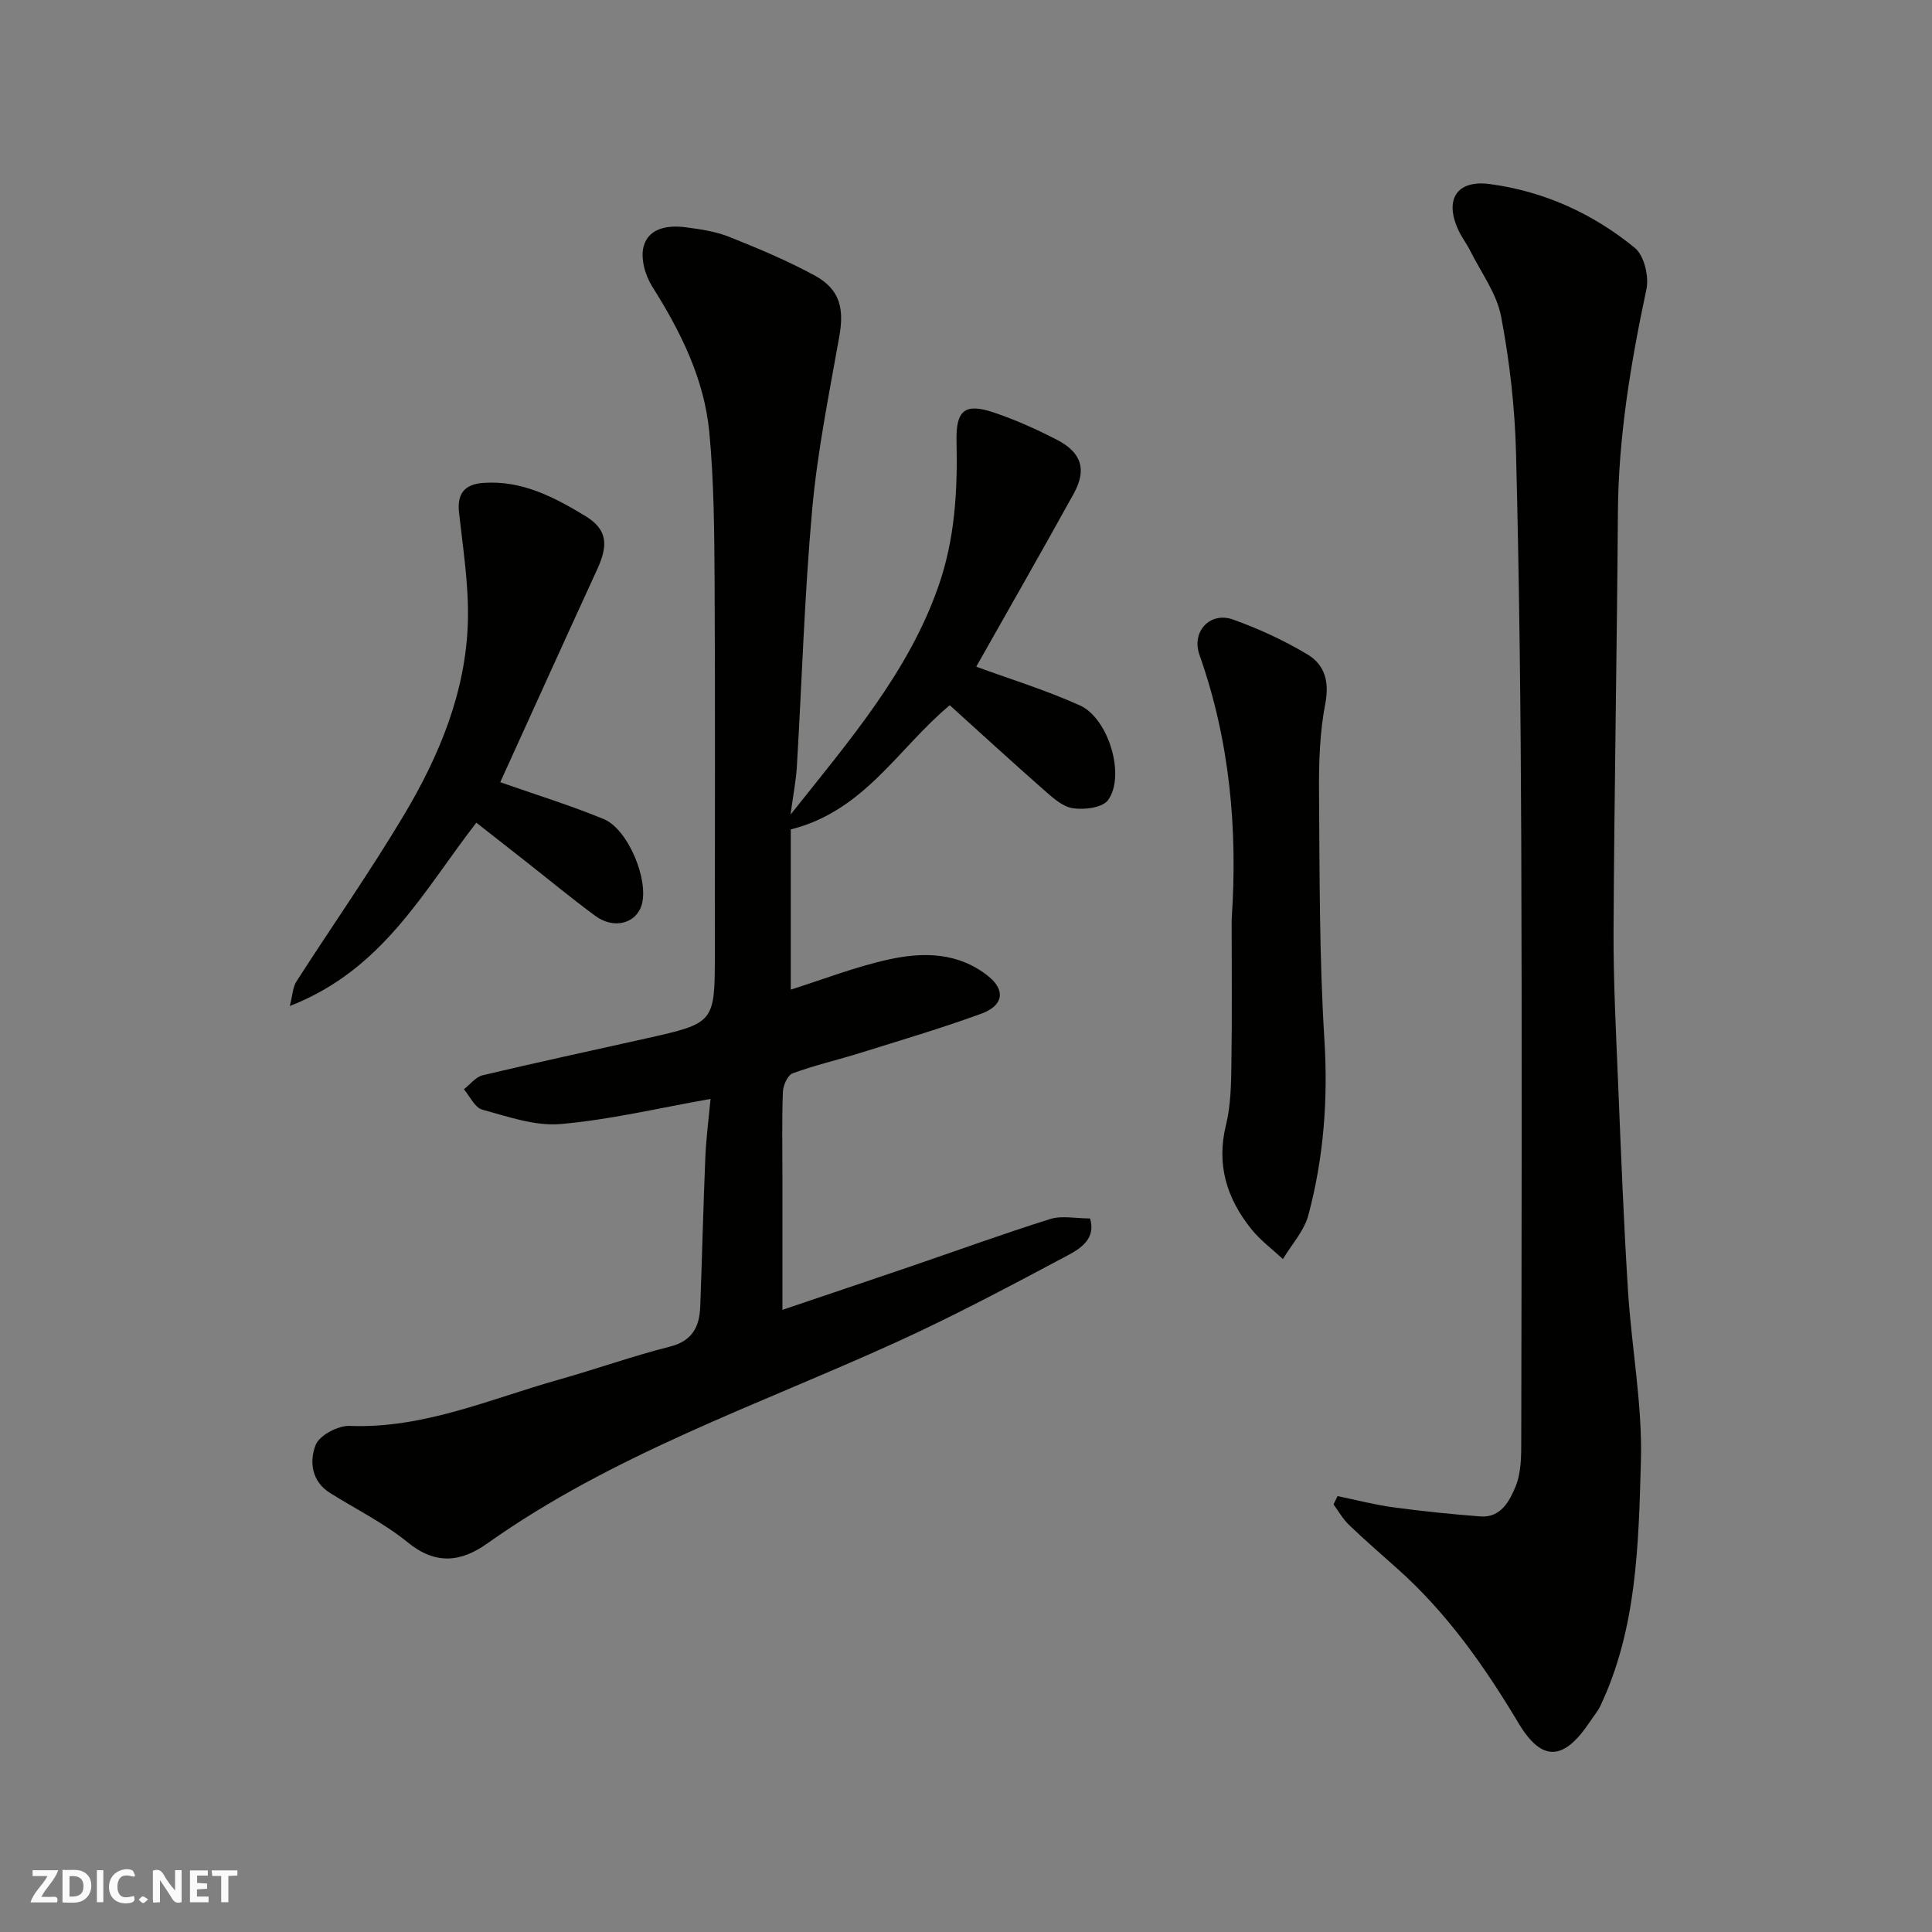
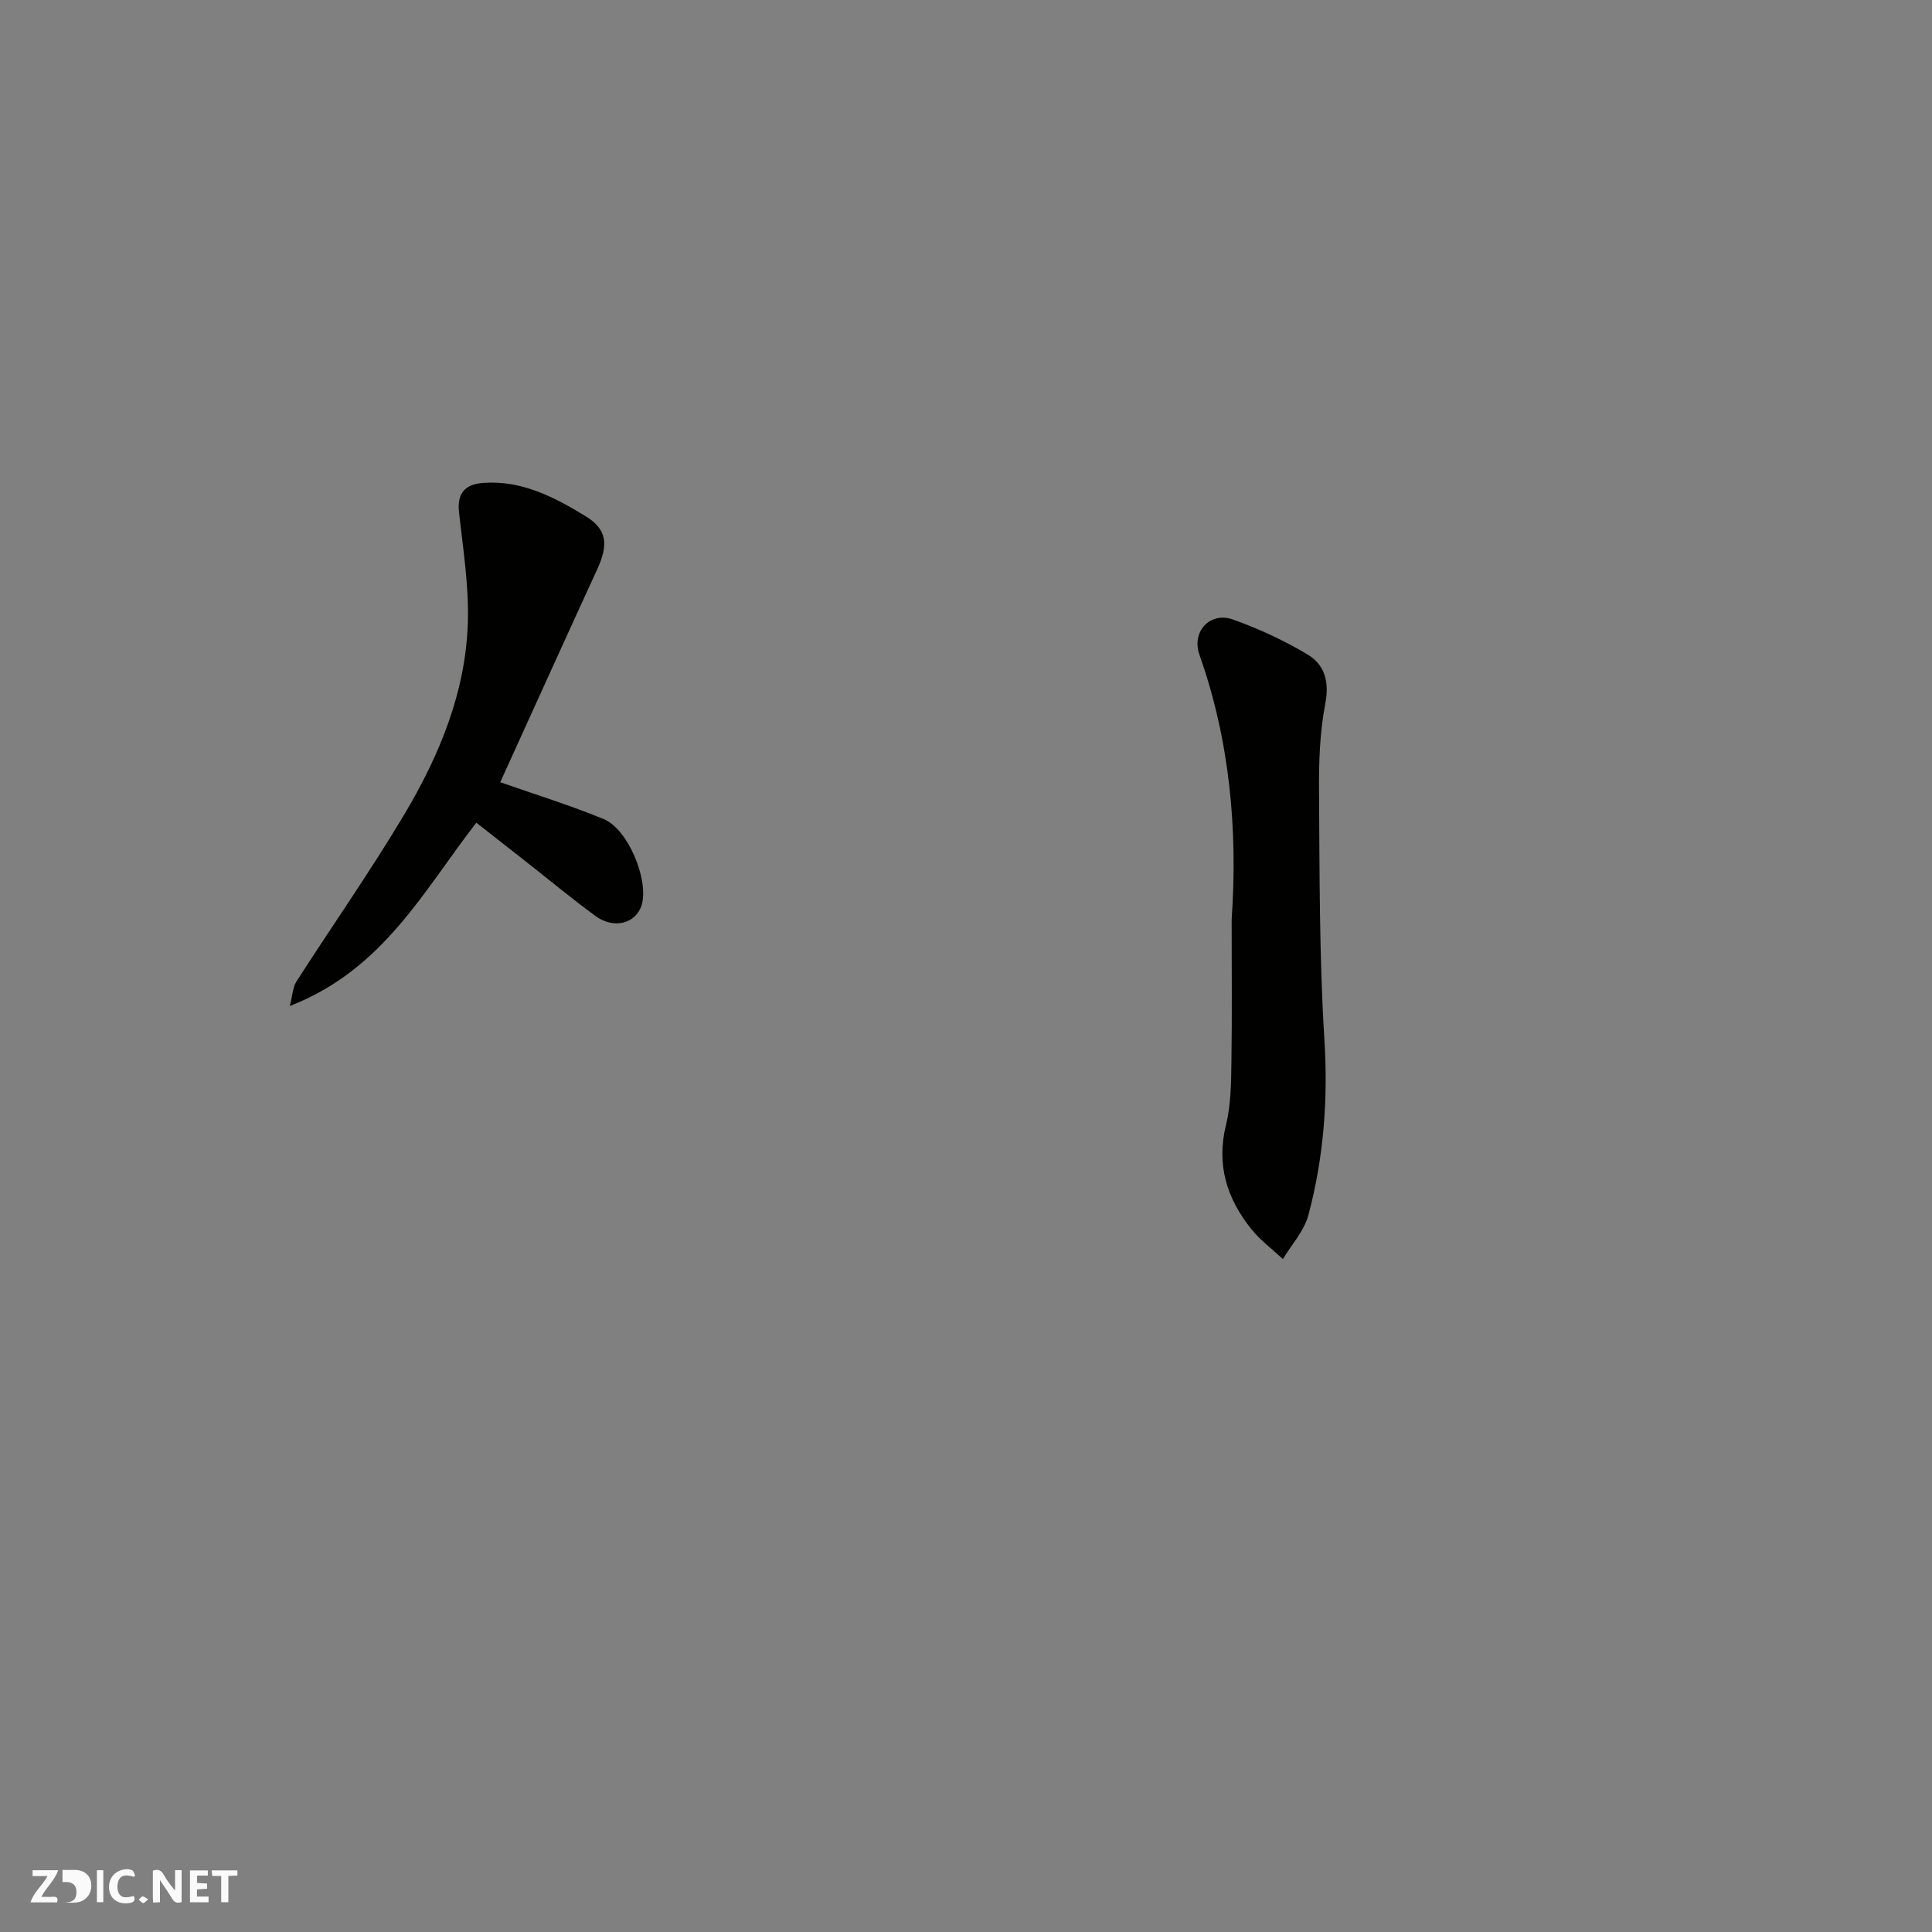
<svg xmlns="http://www.w3.org/2000/svg" enable-background="new 0 0 400 400" viewBox="0 0 400 400">
  <rect x="0" y="0" width="400" height="400" fill="#808080" stroke="none" />
  <g fill="#fafafb">
    <path d="m37.59 393.81c-.92.31-1.52.05-2-.78-.7-1.2-1.52-2.34-2.47-3.78v4.59c-.55.03-.95.05-1.41.07-.03-.37-.06-.64-.06-.91 0-1.91 0-3.81 0-5.7 1.13-.41 1.77-.03 2.29.91.62 1.11 1.38 2.14 2.31 3.19v-4.2h1.35v6.61z" />
-     <path d="m12.94 393.88v-6.75c1.9.19 3.93-.54 5.37 1.29.8 1.01.78 2.88.03 3.97-1.37 1.97-3.4 1.51-5.4 1.49m1.45-1.22c2.04.12 2.92-.58 2.89-2.21-.03-1.51-.98-2.19-2.89-2z" />
+     <path d="m12.94 393.88v-6.75c1.9.19 3.93-.54 5.37 1.29.8 1.01.78 2.88.03 3.97-1.37 1.97-3.4 1.51-5.4 1.49c2.04.12 2.92-.58 2.89-2.21-.03-1.51-.98-2.19-2.89-2z" />
    <path d="m11.81 393.87h-5.49c.68-2.18 2.47-3.48 3.51-5.45h-3.08v-1.21h5.29c-.71 2.13-2.44 3.48-3.47 5.51.86 0 1.63.04 2.39-.01.79-.05 1.14.21.85 1.16" />
    <path d="m39.33 393.86v-6.61h3.7v1.07h-2.22v1.52c.68.04 1.34.09 2.07.13v1.07c-.72.05-1.38.09-2.1.14v1.48h2.4v1.19h-3.85z" />
    <path d="m27.71 388.56c-1.15-.3-2.46-.61-3.1.64-.37.73-.41 1.93-.06 2.67.63 1.35 1.99.93 3.17.68.35.94-.01 1.32-.93 1.46-1.62.25-3.05-.27-3.76-1.48-.73-1.24-.6-3.03.31-4.17.88-1.11 2.71-1.7 4-1.16.32.13.44.74.65 1.12-.1.08-.19.16-.28.24" />
    <path d="m49.15 387.24v1.07c-.59.02-1.17.05-1.87.08v5.44h-1.48v-5.44h-1.85c-.05-.4-.08-.73-.13-1.15z" />
    <path d="m20.06 387.21h1.33v6.62h-1.33z" />
    <path d="m30.68 393.25c-.49.38-.8.79-1.05.76-.32-.05-.6-.45-.9-.7.26-.24.51-.64.8-.67.29-.04.62.3 1.15.61" />
  </g>
-   <path d="m147.11 227.52c-10.85 1.91-20.89 4.33-31.06 5.2-5.3.46-10.9-1.54-16.22-2.99-1.53-.42-2.54-2.75-3.79-4.21 1.3-1 2.46-2.56 3.91-2.9 11.24-2.67 22.54-5.1 33.81-7.62 14.24-3.19 14.24-3.2 14.24-17.68 0-25.67.09-51.33-.05-77-.06-10.27-.13-20.58-1.09-30.79-1.04-11.07-5.93-20.87-11.84-30.23-1.45-2.3-2.44-5.85-1.76-8.3 1.05-3.81 5.02-4.42 8.66-3.95 3.05.4 6.19.85 9.01 1.97 6.02 2.4 12.04 4.92 17.73 8.01 5.2 2.84 6.15 6.76 5.12 12.57-2.11 11.89-4.53 23.79-5.62 35.79-1.6 17.75-2.13 35.59-3.18 53.39-.17 2.83-.74 5.64-1.31 9.88 12.36-15.57 24.38-29.47 30.61-47.25 3.45-9.84 3.99-19.89 3.76-30.14-.14-6.36 1.75-7.88 7.74-5.86 4.45 1.5 8.79 3.45 12.97 5.6 5.19 2.66 6.31 6.21 3.54 11.22-6.7 12.13-13.6 24.16-20.17 35.8 6.92 2.54 14.4 4.83 21.46 8.02 5.96 2.69 9.48 14.58 5.83 19.6-1.15 1.58-4.94 2.06-7.32 1.68-2.19-.34-4.28-2.3-6.1-3.9-6.56-5.77-13-11.68-19.35-17.42-10.66 8.86-17.63 21.88-32.92 25.71v33.17c6.66-2.1 13.35-4.72 20.27-6.24 7.12-1.57 14.4-1.52 20.61 3.45 3.58 2.87 3.22 6.07-1.42 7.77-8.24 3.01-16.68 5.5-25.06 8.12-4.66 1.46-9.44 2.55-14.01 4.23-1.03.38-1.97 2.48-2.02 3.83-.22 5.66-.1 11.33-.1 17v28.14c8.53-2.89 17.45-5.88 26.35-8.92 9.7-3.31 19.34-6.82 29.11-9.89 2.41-.75 5.25-.11 8.23-.11 1.27 4.14-1.94 6.2-4.51 7.58-11.77 6.27-23.57 12.56-35.7 18.08-28.63 13.02-58.62 23.2-84.59 41.63-5.45 3.87-10.69 4.49-16.48-.24-4.89-3.99-10.7-6.85-16.09-10.23-3.88-2.44-4.27-6.61-2.95-9.94.79-2 4.65-4.03 7.04-3.93 15.35.59 29.1-5.59 43.36-9.6 7.67-2.16 15.2-4.86 22.92-6.81 4.69-1.18 6.14-4.14 6.3-8.32.38-10.27.62-20.54 1.05-30.8.17-4.08.71-8.14 1.08-12.17z" fill="#010100" />
-   <path d="m276.93 309.75c3.83.79 7.64 1.79 11.51 2.32 6 .81 12.03 1.43 18.07 1.89 4.25.33 6.06-3.27 7.27-6.19 1.2-2.91 1.18-6.44 1.18-9.7.07-41.32.16-82.63 0-123.95-.11-26.76-.4-53.52-1.08-80.27-.24-9.47-1.32-19.01-3.09-28.31-.9-4.76-4.14-9.09-6.38-13.59-.72-1.45-1.74-2.76-2.43-4.23-2.99-6.36-.44-10.53 6.49-9.61 11.18 1.49 21.32 6.1 30 13.21 1.92 1.57 2.97 5.9 2.41 8.54-3.25 15.27-5.8 30.56-5.91 46.24-.2 28.76-.75 57.51-.9 86.27-.06 10.76.52 21.53.96 32.29.58 14.2 1.14 28.41 2.03 42.59.74 11.81 3.01 23.62 2.67 35.38-.49 17.1-.81 34.47-8.36 50.49-.55 1.17-1.42 2.18-2.14 3.27-5.45 8.19-9.96 8.53-14.86.33-7.05-11.79-14.85-22.87-25.17-32.04-3.33-2.96-6.69-5.88-9.91-8.97-1.26-1.21-2.15-2.82-3.2-4.24.28-.57.56-1.15.84-1.72z" fill="#010100" />
  <path d="m255 190.38c1.28-18.65-.38-37.02-6.66-54.79-1.72-4.85 2.21-9.02 6.96-7.32 5.32 1.91 10.56 4.32 15.41 7.23 3.53 2.11 4.56 5.6 3.68 10.17-1.15 5.95-1.35 12.15-1.3 18.24.13 17.1.05 34.23 1.11 51.28.78 12.43-.14 24.51-3.32 36.41-.87 3.26-3.47 6.07-5.27 9.08-2.2-2.06-4.69-3.9-6.56-6.24-5.04-6.29-7.25-13.27-5.23-21.49 1.01-4.11 1.07-8.5 1.13-12.77.15-9.93.05-19.87.05-29.8z" fill="#010100" />
  <path d="m98.62 170.33c-10.9 14.02-19.27 30.45-38.62 37.95.59-2.28.62-3.9 1.37-5.07 7.4-11.53 15.28-22.76 22.29-34.51 7.31-12.26 12.79-25.45 13.21-39.96.21-7.52-1-15.09-1.83-22.61-.43-3.84 1.05-5.87 5.02-6.15 7.98-.58 14.69 2.95 21.12 6.85 4.56 2.77 4.81 5.94 2.46 11.06-6.81 14.81-13.52 29.67-20.07 44.06 7.23 2.54 14.46 4.76 21.42 7.63 5.06 2.09 9.35 12.57 7.88 17.71-1.12 3.91-5.76 5.18-9.61 2.34-4.88-3.59-9.55-7.46-14.31-11.2-3.5-2.74-6.98-5.47-10.33-8.1z" fill="#010100" />
</svg>